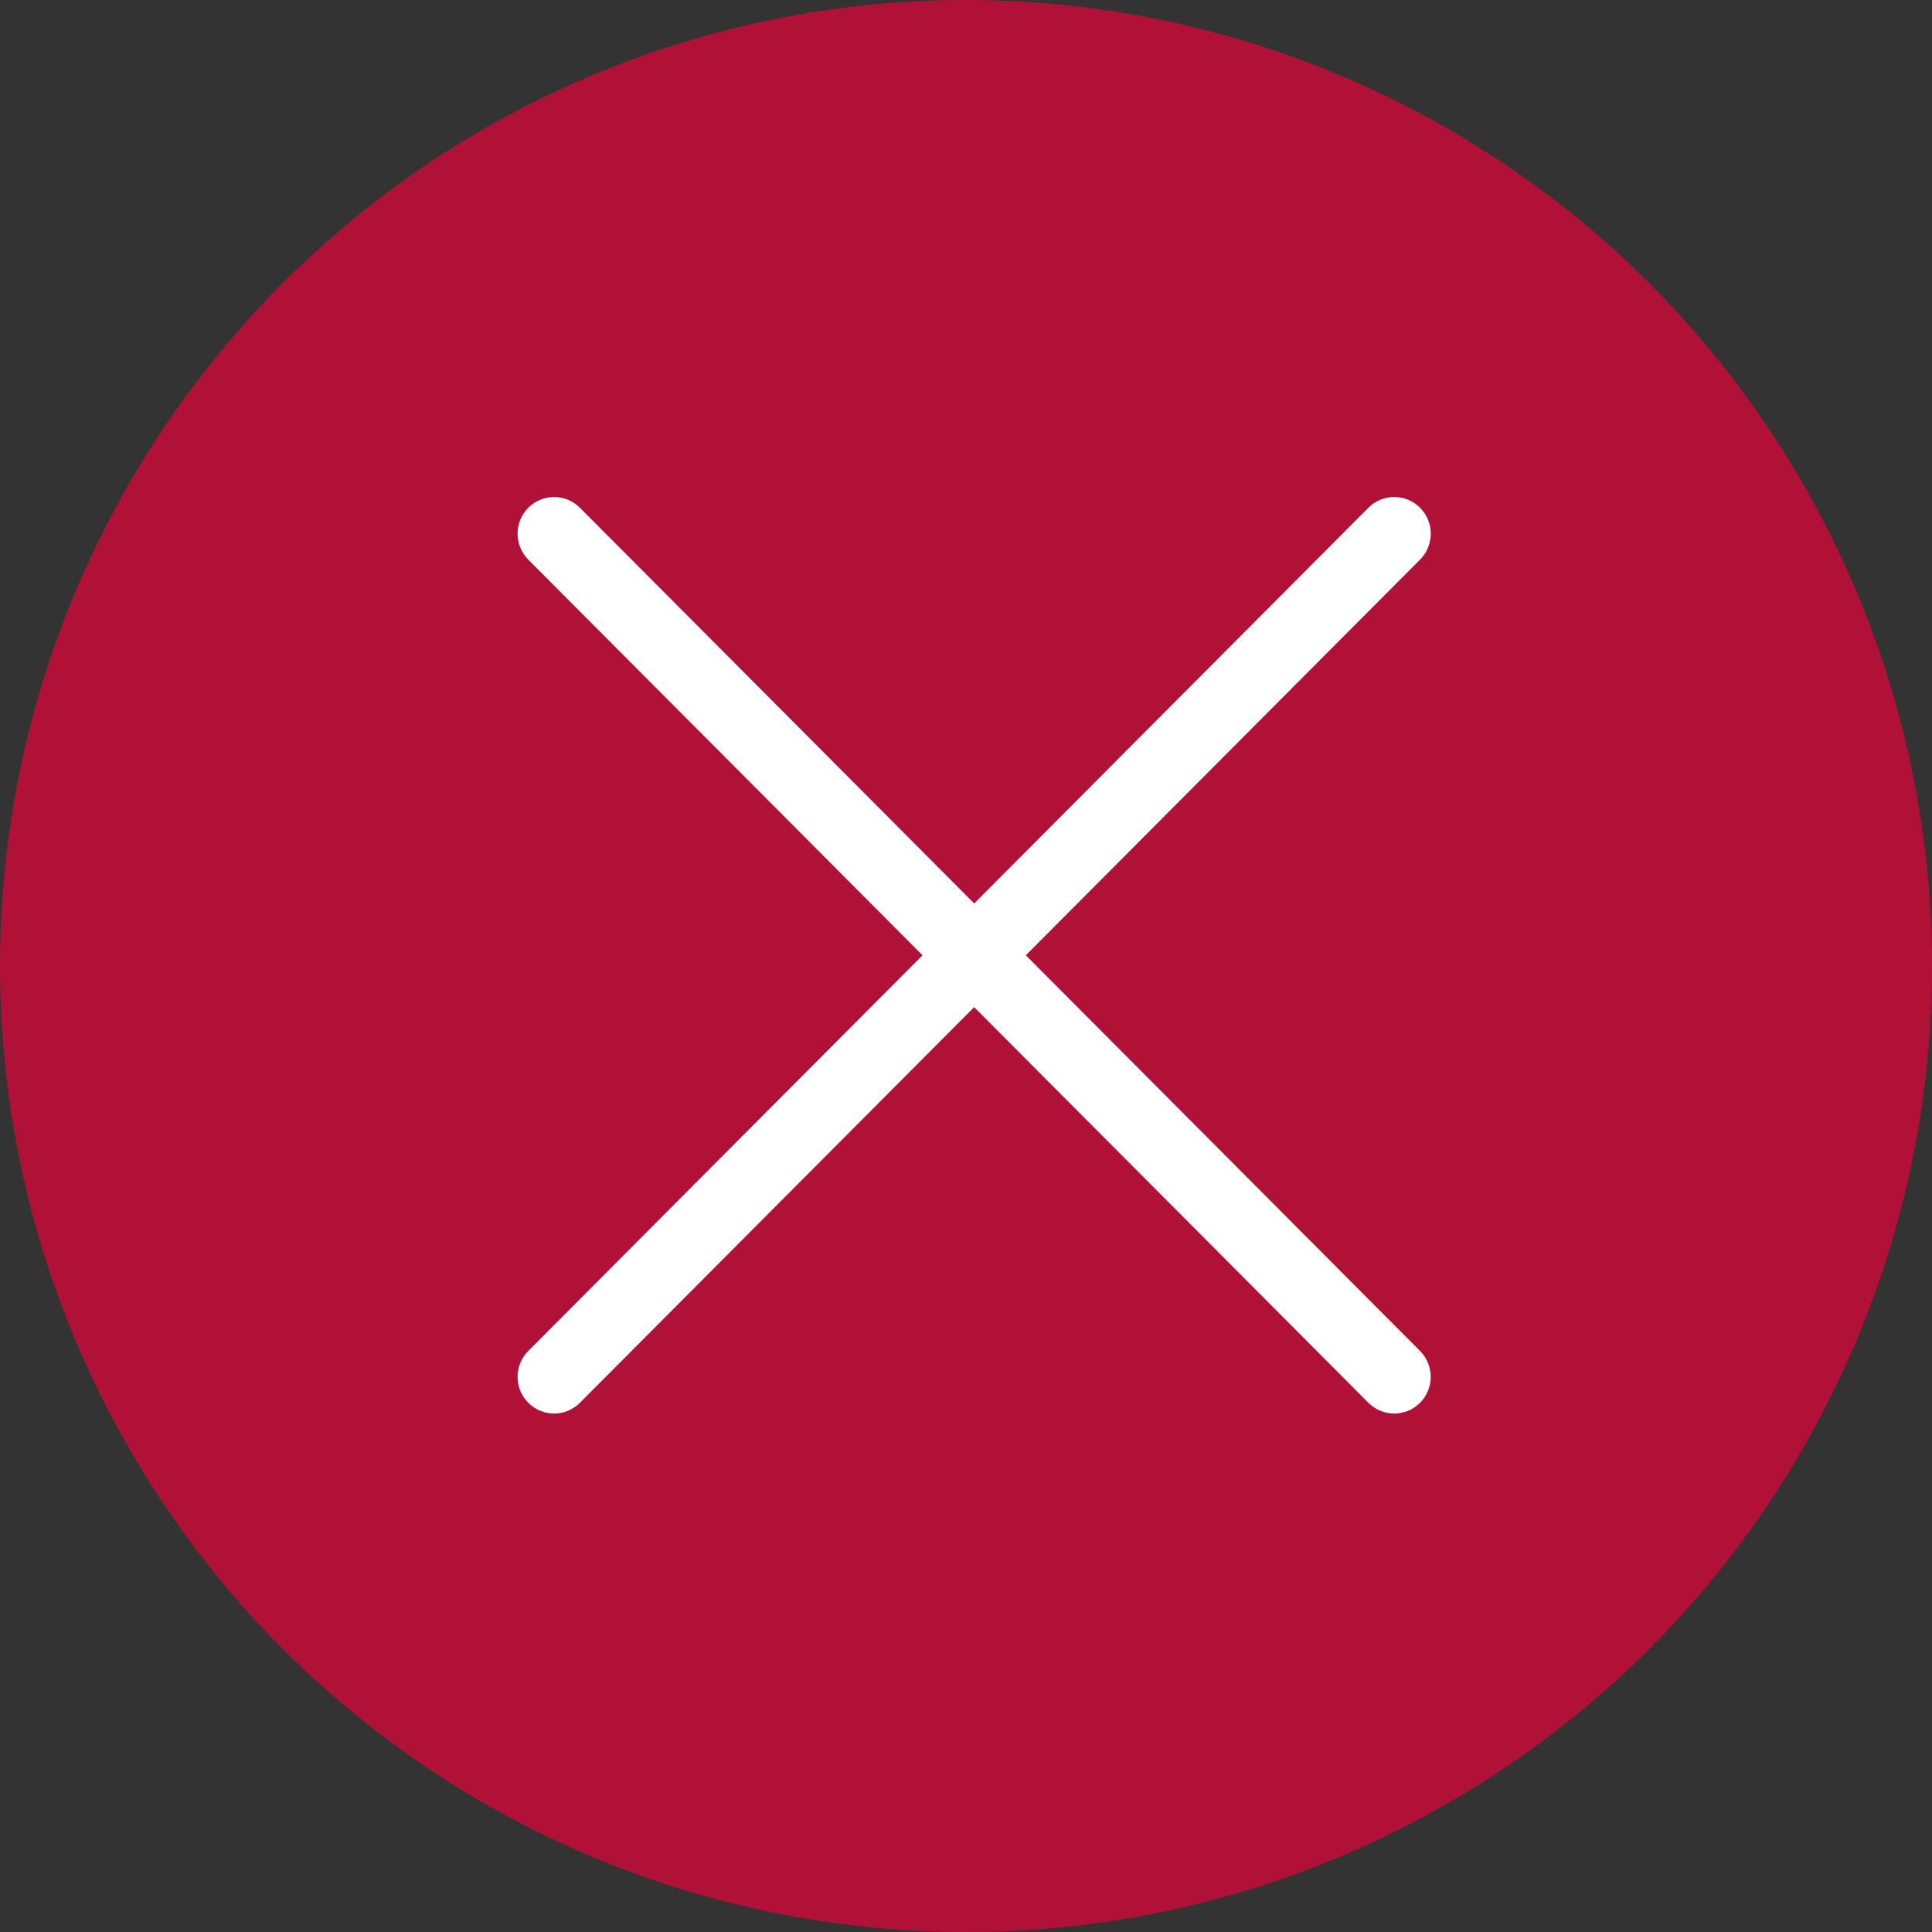
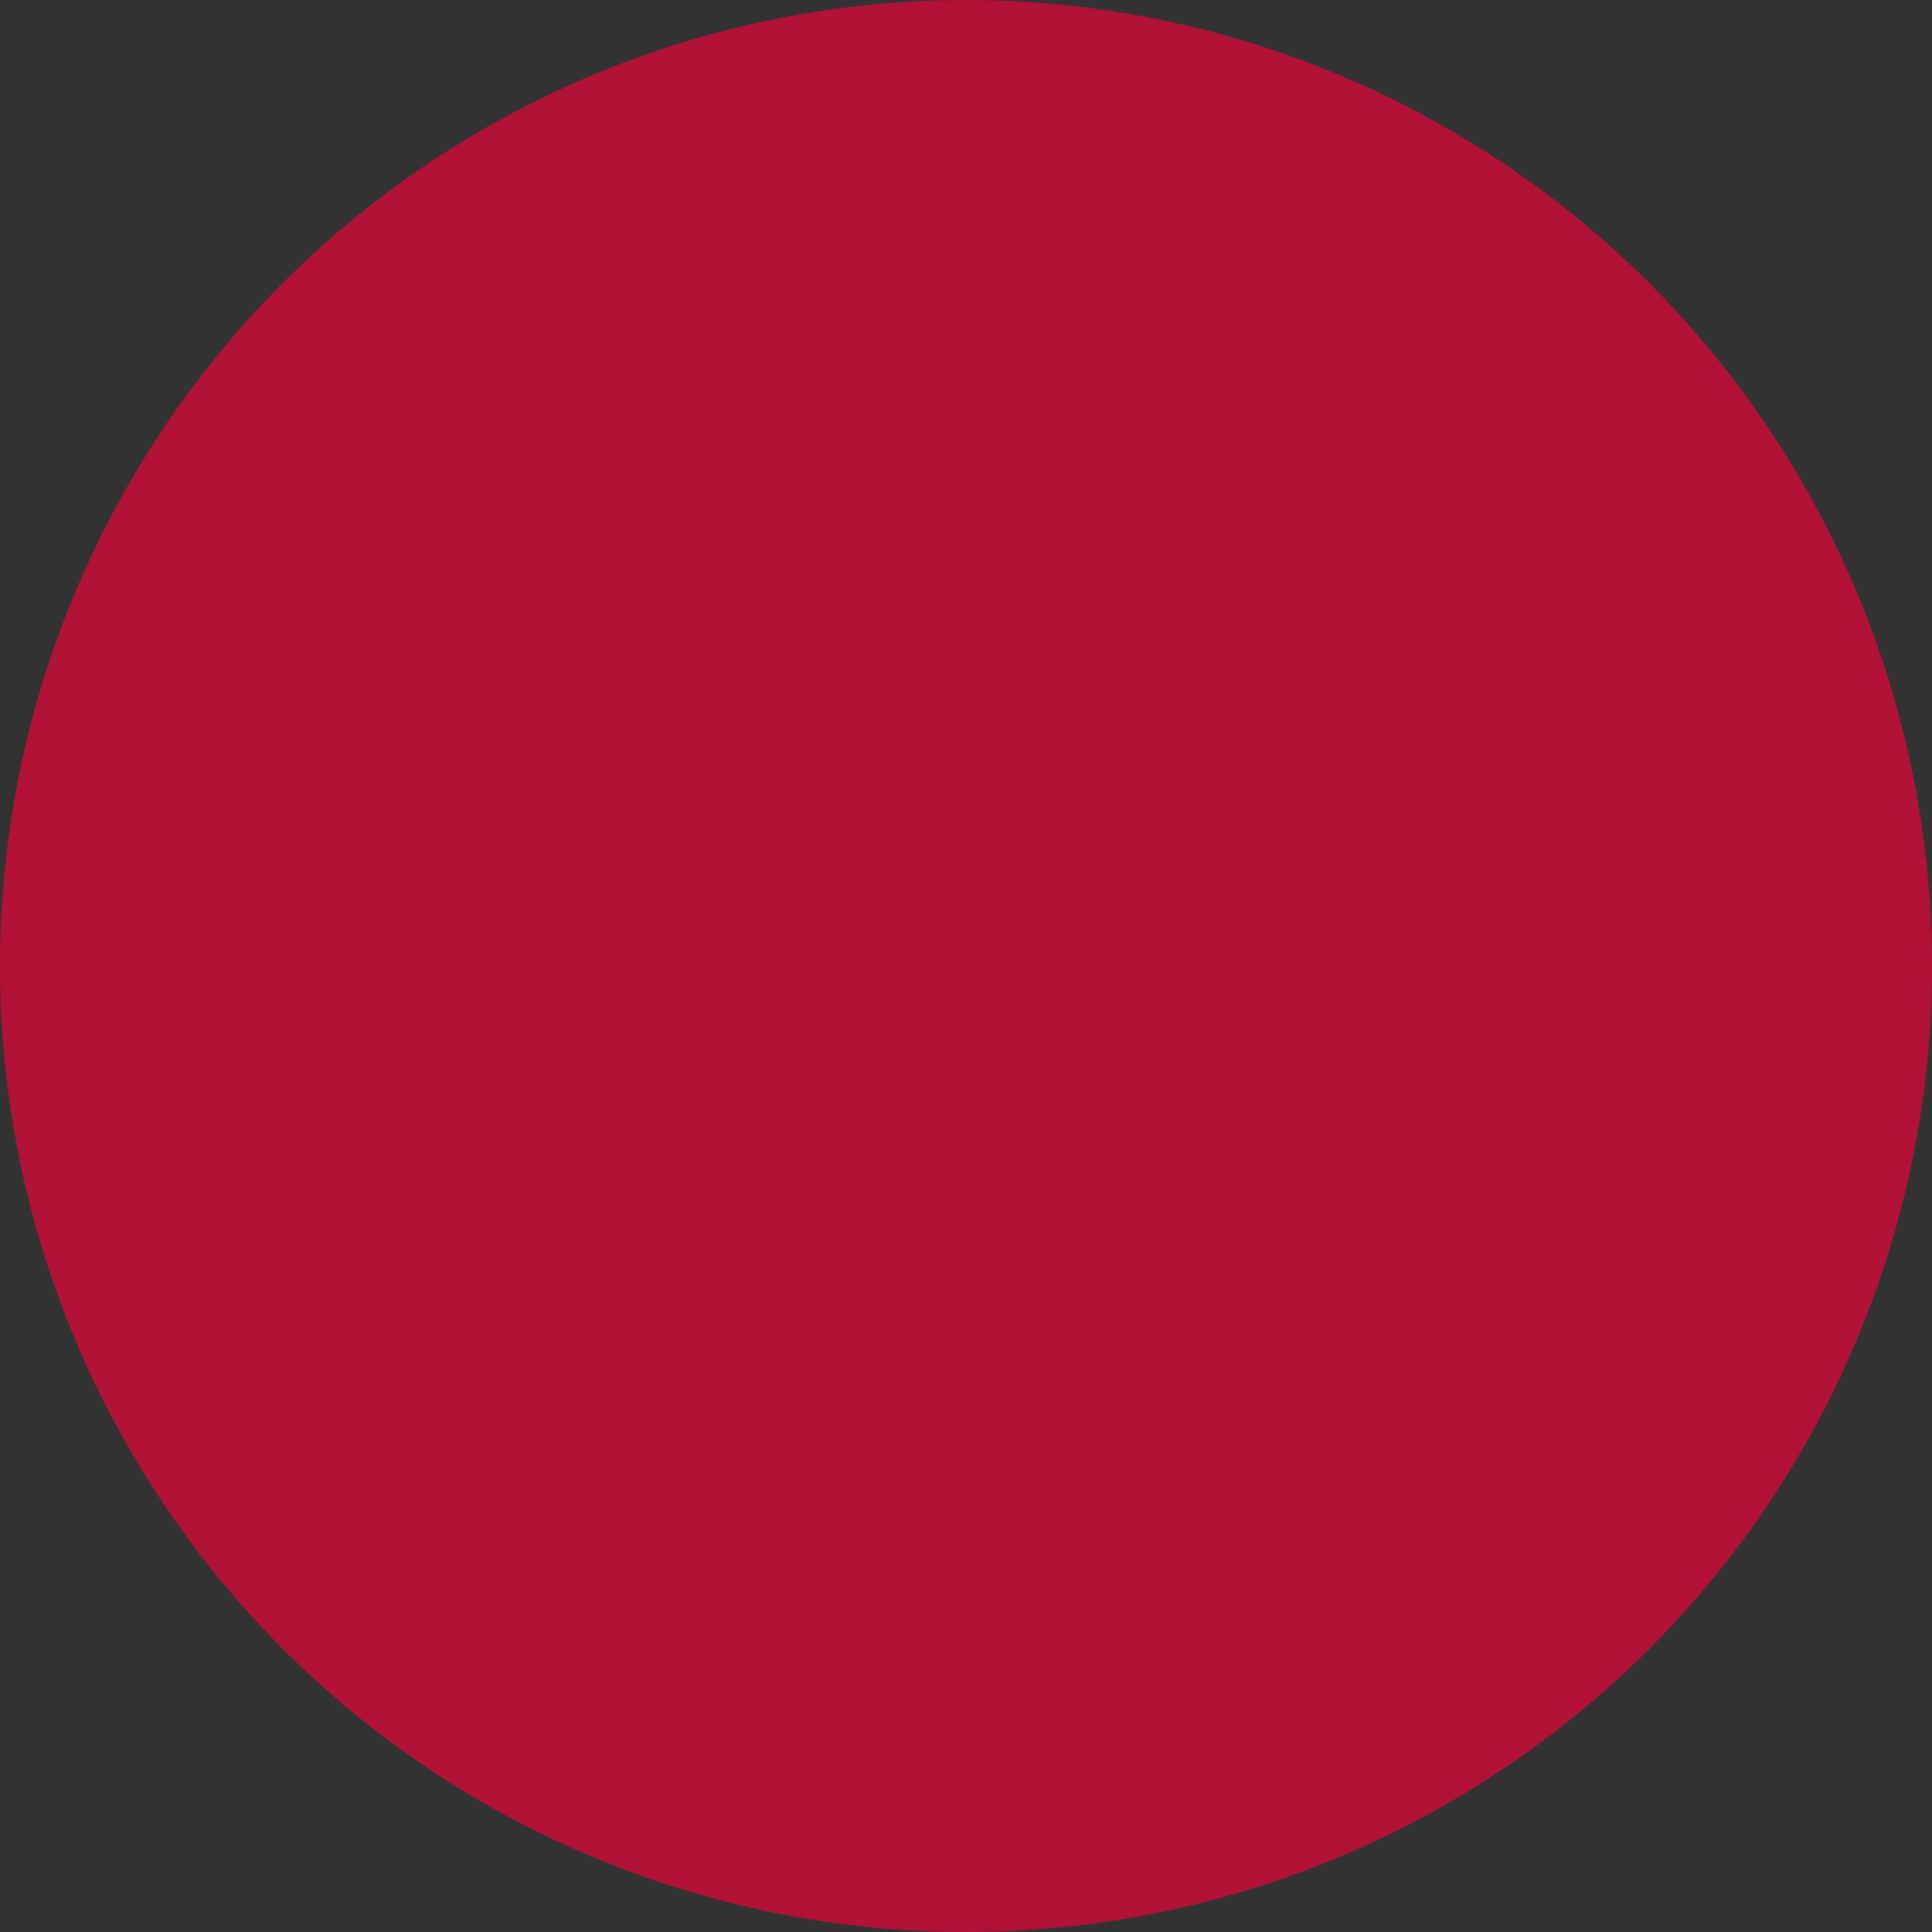
<svg xmlns="http://www.w3.org/2000/svg" version="1.1" id="Warstwa_1" x="0px" y="0px" viewBox="0 0 512 512" style="enable-background:new 0 0 512 512;" xml:space="preserve">
  <rect x="0" y="0" width="512" height="512" fill="#333333" stroke="none" />
  <style type="text/css">
	.st0{fill:#B21137;}
	.st1{fill:#FFFFFF;}
</style>
  <g id="Elipsa_1_kopia_4">
    <g>
      <circle class="st0" cx="256" cy="256" r="256" />
    </g>
  </g>
  <g id="Kształt_3_3_">
    <g>
-       <path class="st1" d="M271.85,253.16L376.33,148.3c3.78-3.79,3.78-9.94,0-13.74c-3.78-3.8-9.91-3.8-13.69,0L258.17,239.42    L153.69,134.57c-3.78-3.8-9.91-3.8-13.69,0c-3.78,3.79-3.78,9.94,0,13.74l104.48,104.85L140,358.01c-3.78,3.79-3.78,9.94,0,13.74    c1.89,1.9,4.37,2.85,6.84,2.85c2.48,0,4.95-0.95,6.84-2.85l104.48-104.85l104.48,104.85c1.89,1.9,4.37,2.85,6.84,2.85    s4.95-0.95,6.84-2.85c3.78-3.79,3.78-9.94,0-13.74L271.85,253.16z" />
-     </g>
+       </g>
  </g>
</svg>